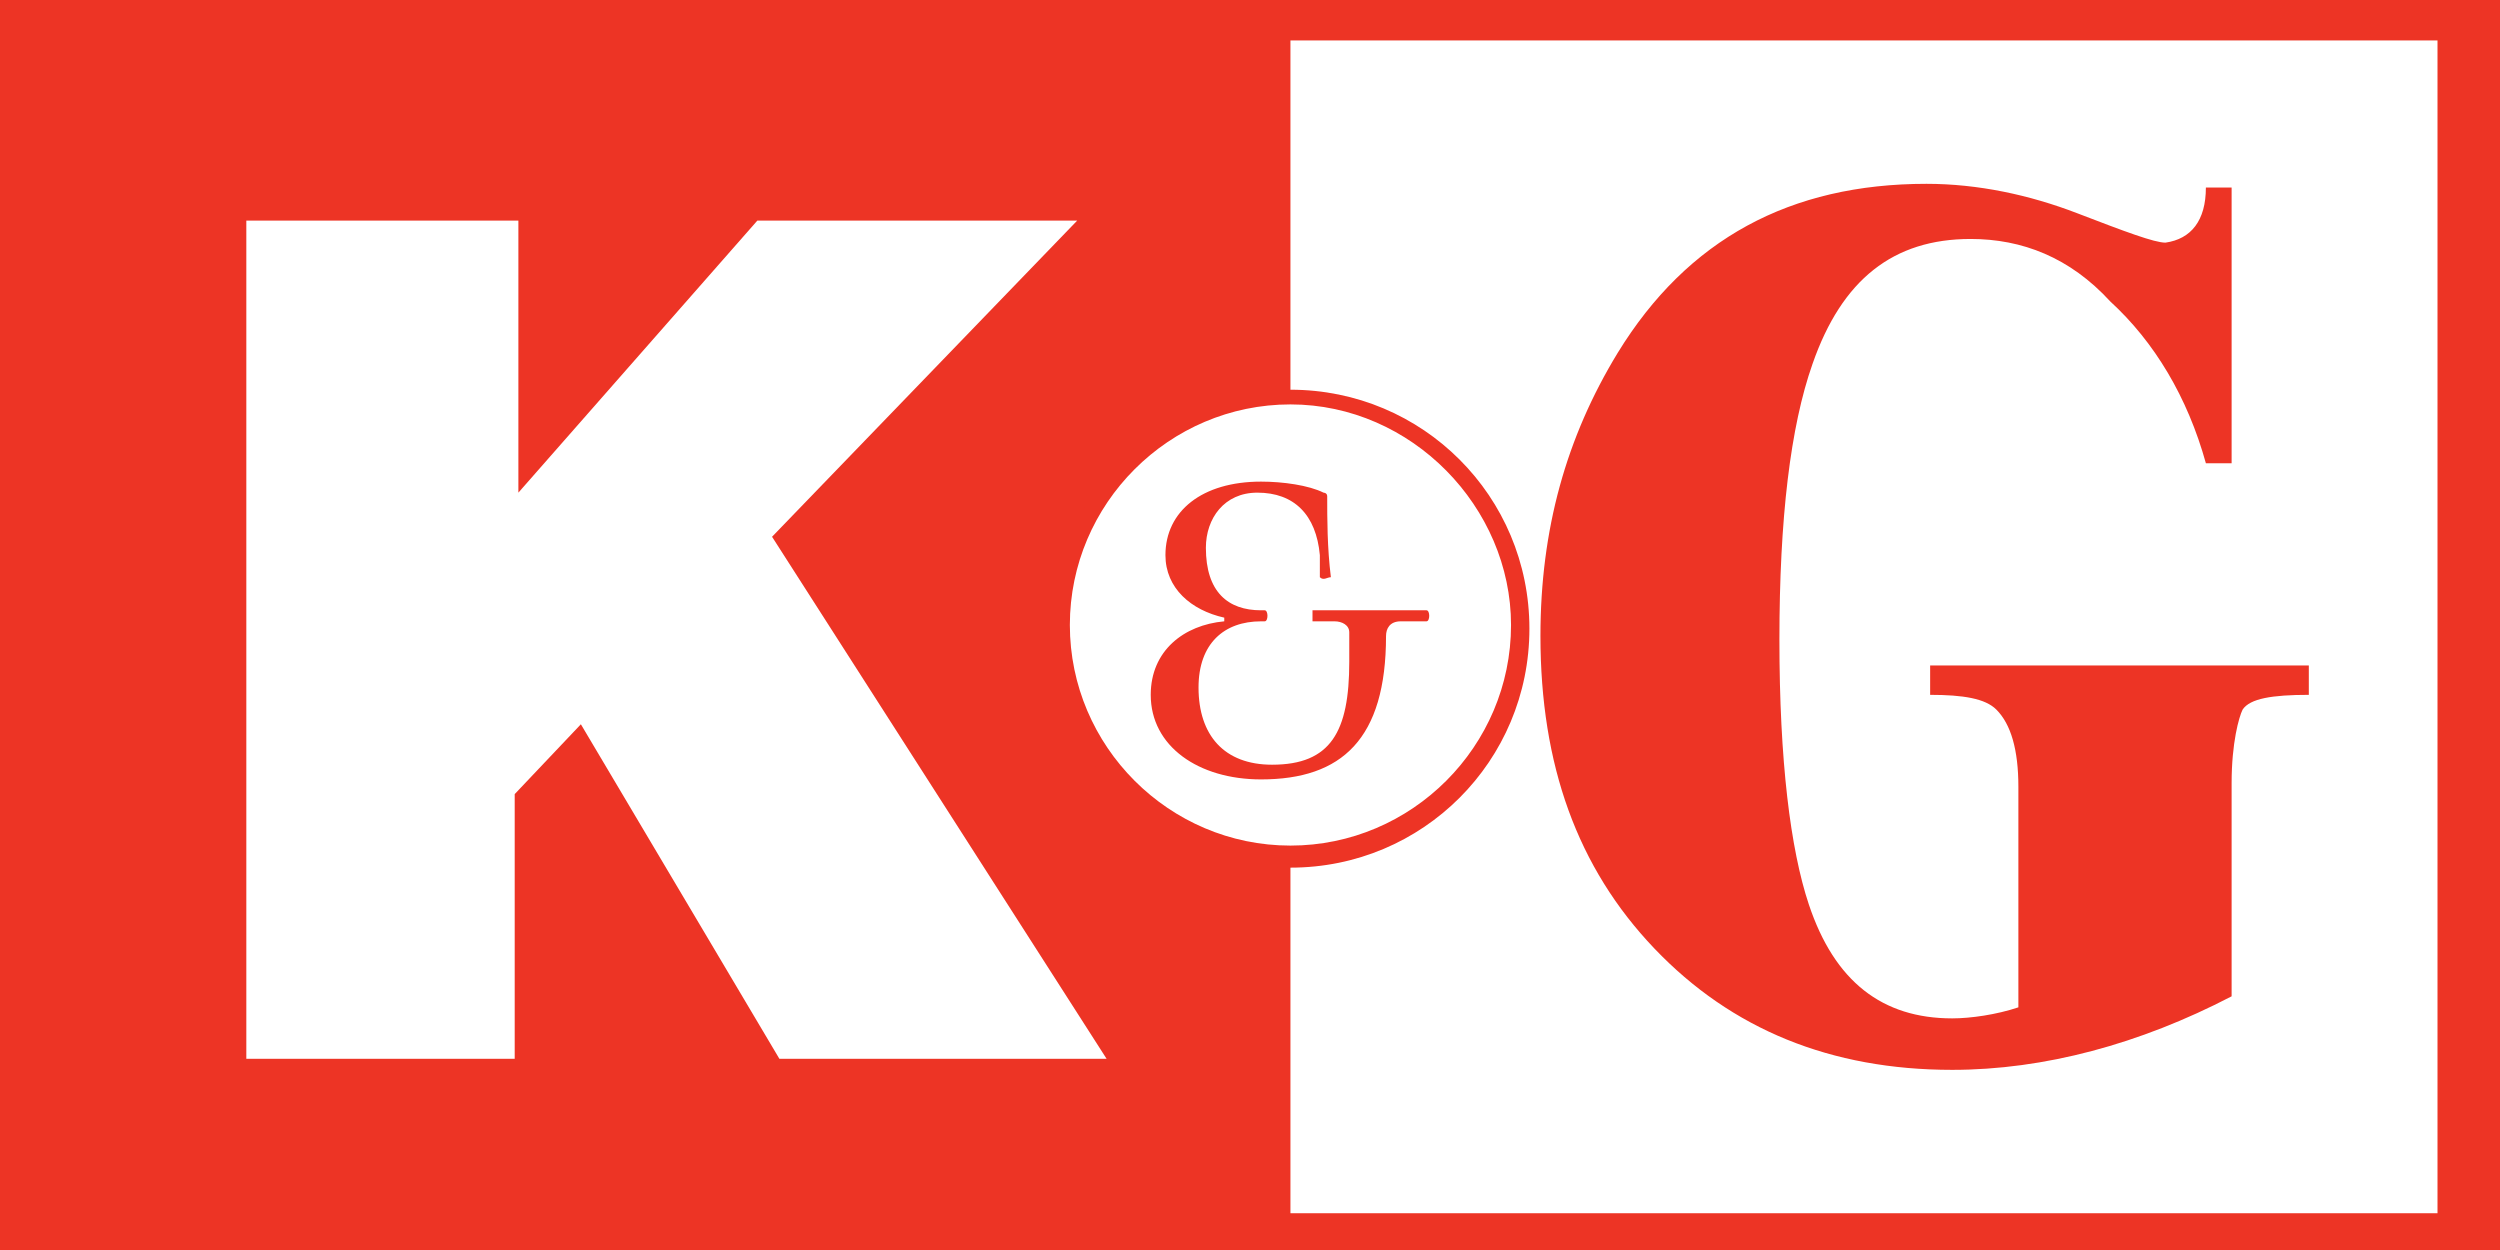
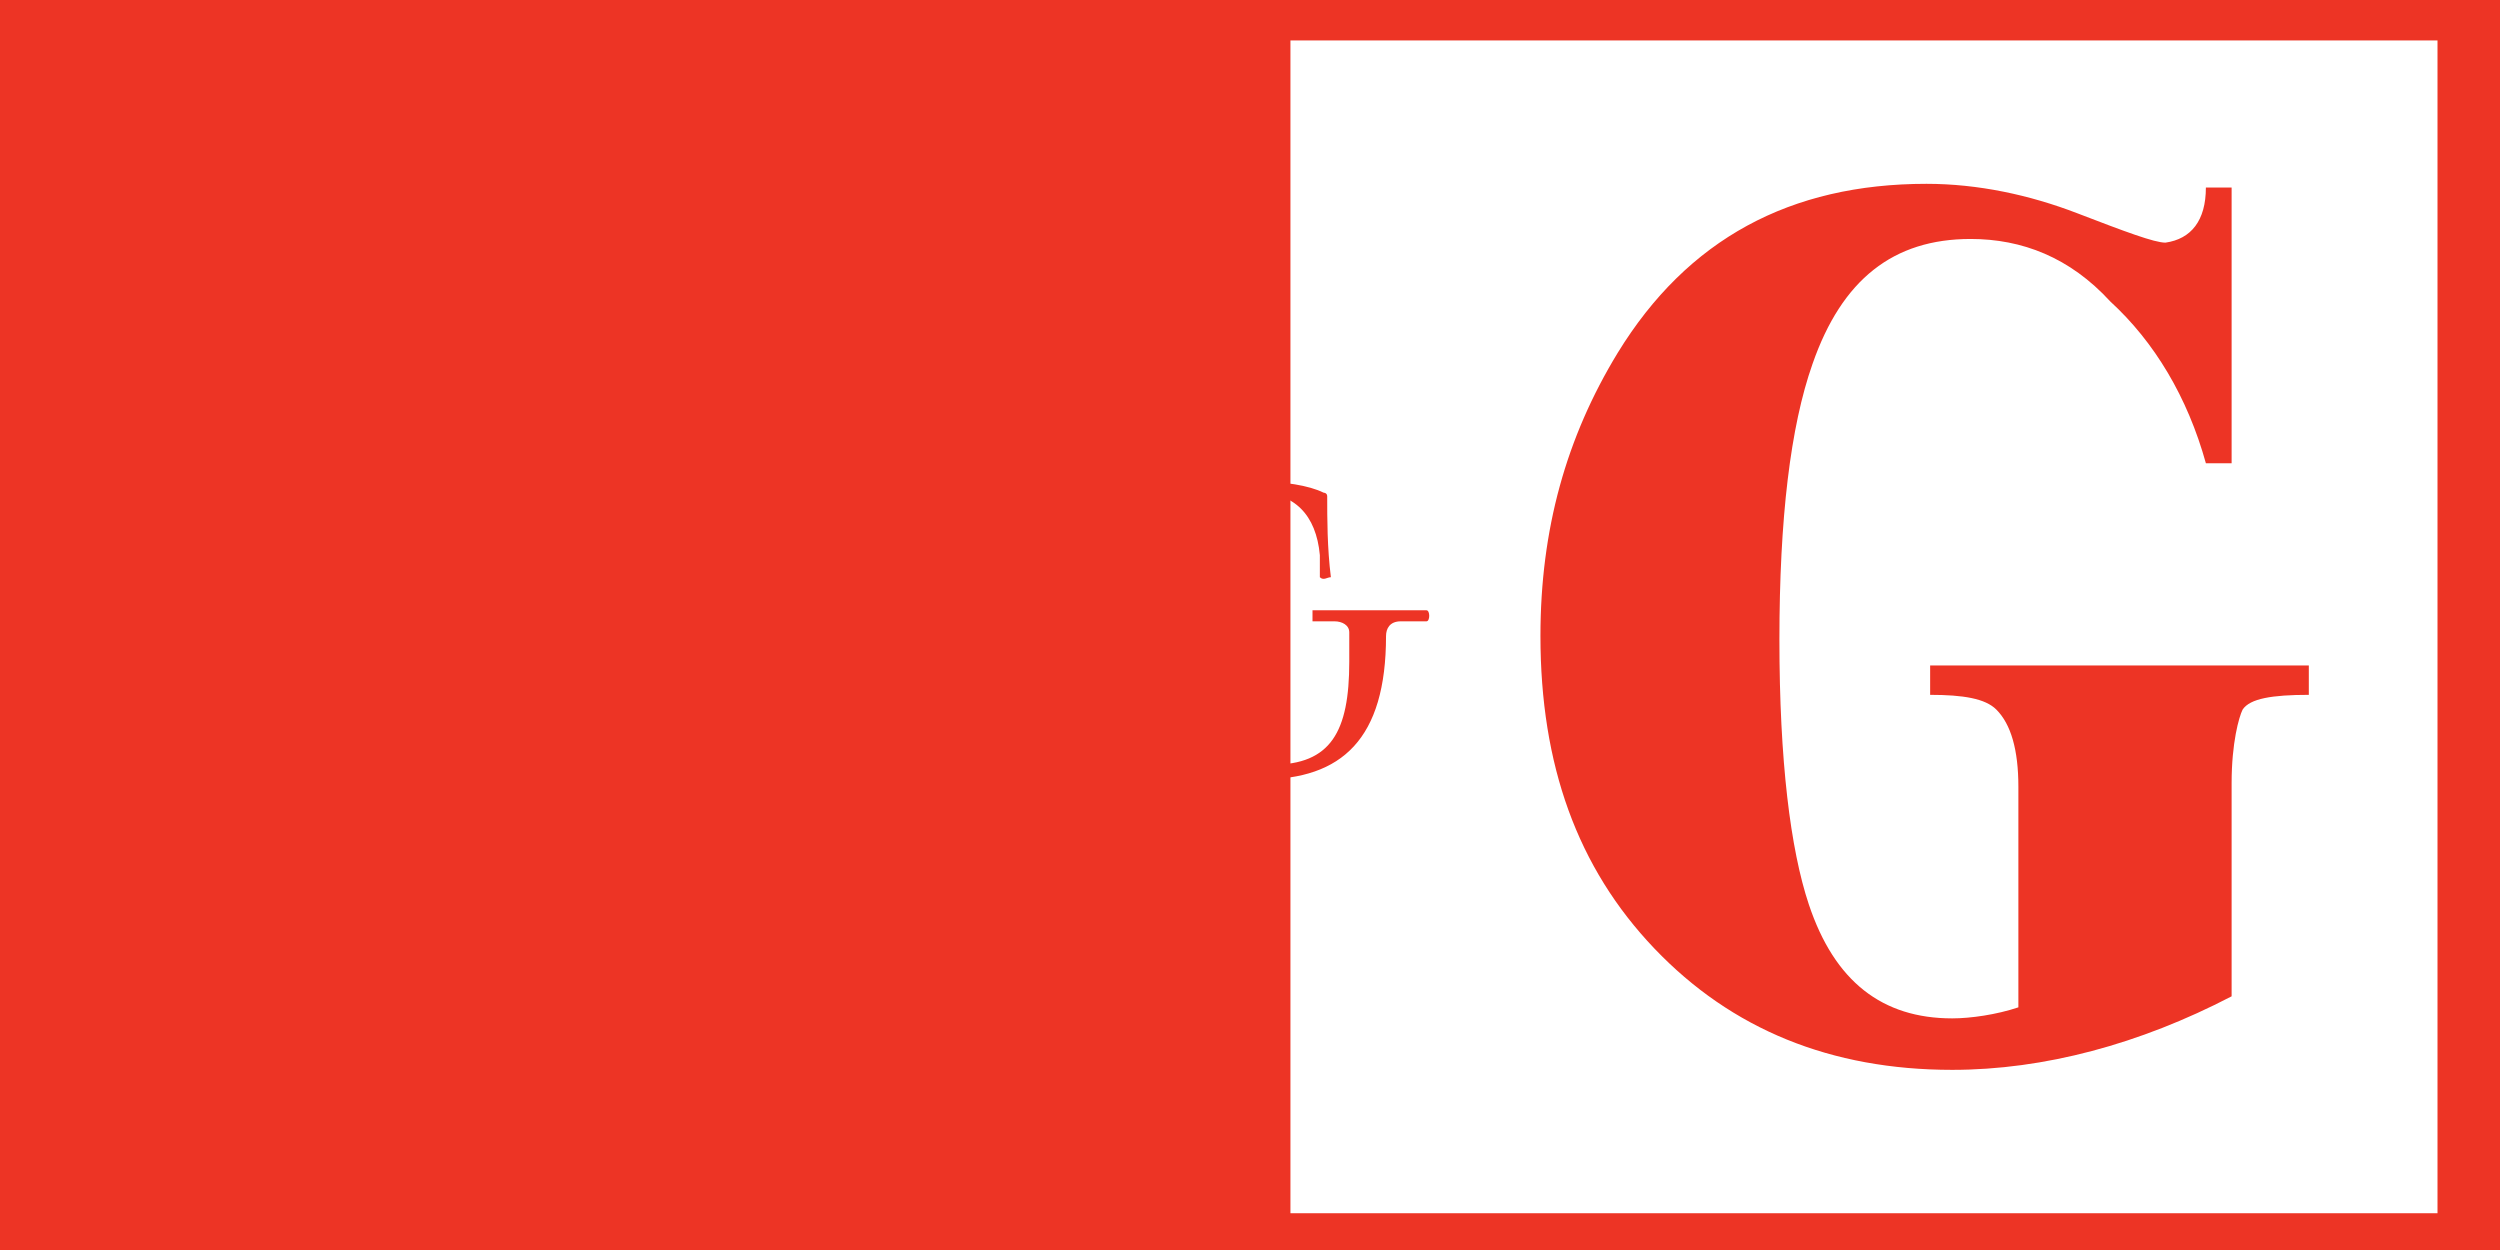
<svg xmlns="http://www.w3.org/2000/svg" version="1.1" id="Layer_2" x="0px" y="0px" viewBox="0 0 68 34" enable-background="new 0 0 68 34" xml:space="preserve">
  <g>
    <rect x="0" y="0" fill="#ED3425" width="68" height="34" />
    <rect x="35.1" y="1.1" fill="#FFFFFF" width="31.2" height="31.9" />
    <g>
-       <path fill="#FFFFFF" d="M6.7,6h7.4v7.4L20.6,6h8.7l-8.3,8.6l9.1,14.2h-8.9l-5.4-9.1l-1.8,1.9v7.2H6.7V6z" />
-     </g>
+       </g>
    <g>
      <g>
        <path fill="#ED3425" d="M60.7,21.3v5.8c-2.5,1.3-5.1,2-7.6,2c-3.3,0-6-1.1-8.1-3.3c-2.1-2.2-3.1-5-3.1-8.5c0-2.9,0.7-5.4,2.1-7.7     c1.9-3.1,4.7-4.6,8.4-4.6c1.4,0,2.8,0.3,4.1,0.8c1.3,0.5,2.1,0.8,2.4,0.8C59.6,6.5,60,6,60,5.1h0.7v7.5H60     c-0.5-1.8-1.4-3.3-2.6-4.4C56.3,7,55,6.5,53.6,6.5c-2.1,0-3.5,1.1-4.3,3.4c-0.6,1.7-0.9,4.2-0.9,7.5c0,3.3,0.3,5.7,0.8,7.2     c0.7,2.1,2,3.1,3.9,3.1c0.5,0,1.2-0.1,1.8-0.3v-6c0-1-0.2-1.7-0.6-2.1c-0.3-0.3-0.9-0.4-1.8-0.4v-0.8h10.3v0.8     c-1,0-1.6,0.1-1.8,0.4C60.9,19.5,60.7,20.2,60.7,21.3z" />
      </g>
    </g>
    <g>
      <g>
-         <circle fill="#FFFFFF" cx="35.1" cy="17.1" r="6.3" />
-         <path fill="#ED3425" d="M35.1,23.6c-3.6,0-6.5-2.9-6.5-6.5c0-3.6,2.9-6.5,6.5-6.5c3.6,0,6.5,2.9,6.5,6.5     C41.6,20.7,38.7,23.6,35.1,23.6z M35.1,11c-3.3,0-6,2.7-6,6c0,3.3,2.7,6,6,6c3.3,0,6-2.7,6-6C41.1,13.8,38.4,11,35.1,11z" />
-       </g>
+         </g>
      <g>
        <g>
          <path fill="#ED3425" d="M38.8,16.6c0.1,0,0.1,0.3,0,0.3c-0.3,0-0.5,0-0.7,0c-0.3,0-0.4,0.2-0.4,0.4c0,2.8-1.2,3.9-3.4,3.9      c-1.7,0-3-0.9-3-2.3c0-1.2,0.9-1.9,2-2c0,0,0-0.1,0-0.1c-0.9-0.2-1.6-0.8-1.6-1.7c0-1.2,1-2,2.6-2c0.6,0,1.3,0.1,1.7,0.3      c0,0,0.1,0,0.1,0.1c0,0.6,0,1.4,0.1,2.2c-0.1,0-0.2,0.1-0.3,0c0-0.2,0-0.4,0-0.6c-0.1-1.1-0.7-1.7-1.7-1.7      c-0.9,0-1.4,0.7-1.4,1.5c0,1.2,0.6,1.7,1.5,1.7h0.1c0.1,0,0.1,0.3,0,0.3h-0.1c-1,0-1.7,0.6-1.7,1.8c0,1.3,0.7,2.1,2,2.1      c1.6,0,2.1-0.9,2.1-2.8c0-0.2,0-0.6,0-0.8c0-0.2-0.2-0.3-0.4-0.3c-0.2,0-0.4,0-0.6,0c0,0,0-0.3,0-0.3c0.5,0,1.1,0,1.5,0      C38,16.6,38.5,16.6,38.8,16.6z" />
        </g>
      </g>
    </g>
  </g>
</svg>